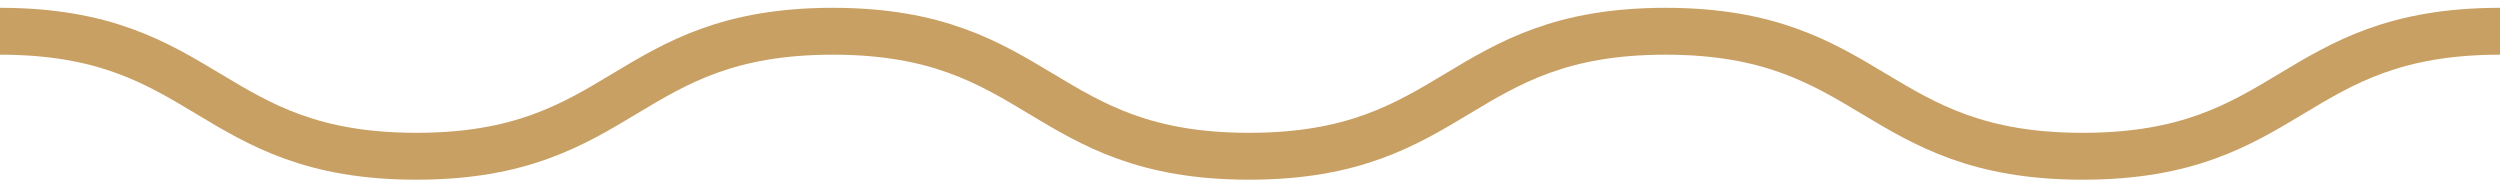
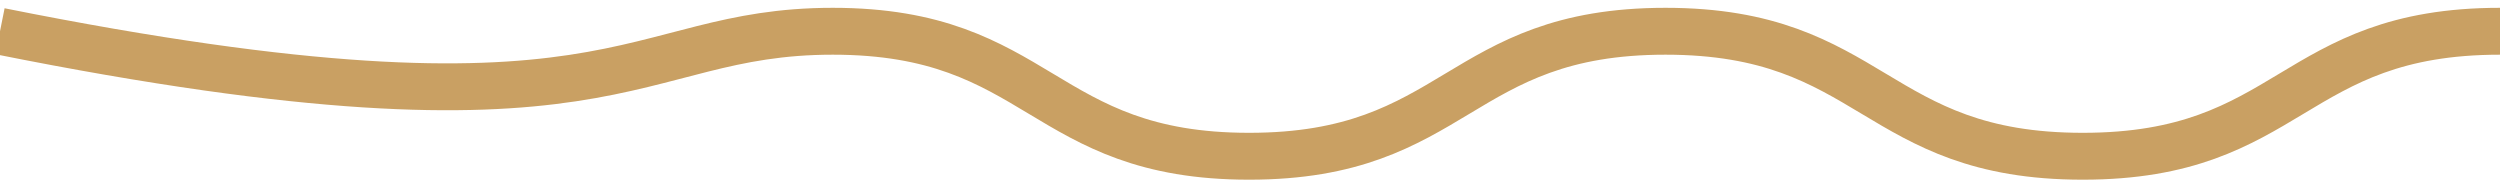
<svg xmlns="http://www.w3.org/2000/svg" width="80" height="6" viewBox="0 0 80 6" fill="none">
-   <path d="M0 1C6.662 1 6.662 5 13.324 5C19.986 5 19.986 1 26.648 1C33.309 1 33.309 5 39.971 5C46.633 5 46.633 1 53.295 1C59.957 1 59.957 5 66.648 5C73.338 5 73.309 1 80 1" stroke="#C9A063" stroke-width="1.5" stroke-miterlimit="10" />
+   <path d="M0 1C19.986 5 19.986 1 26.648 1C33.309 1 33.309 5 39.971 5C46.633 5 46.633 1 53.295 1C59.957 1 59.957 5 66.648 5C73.338 5 73.309 1 80 1" stroke="#C9A063" stroke-width="1.5" stroke-miterlimit="10" />
</svg>